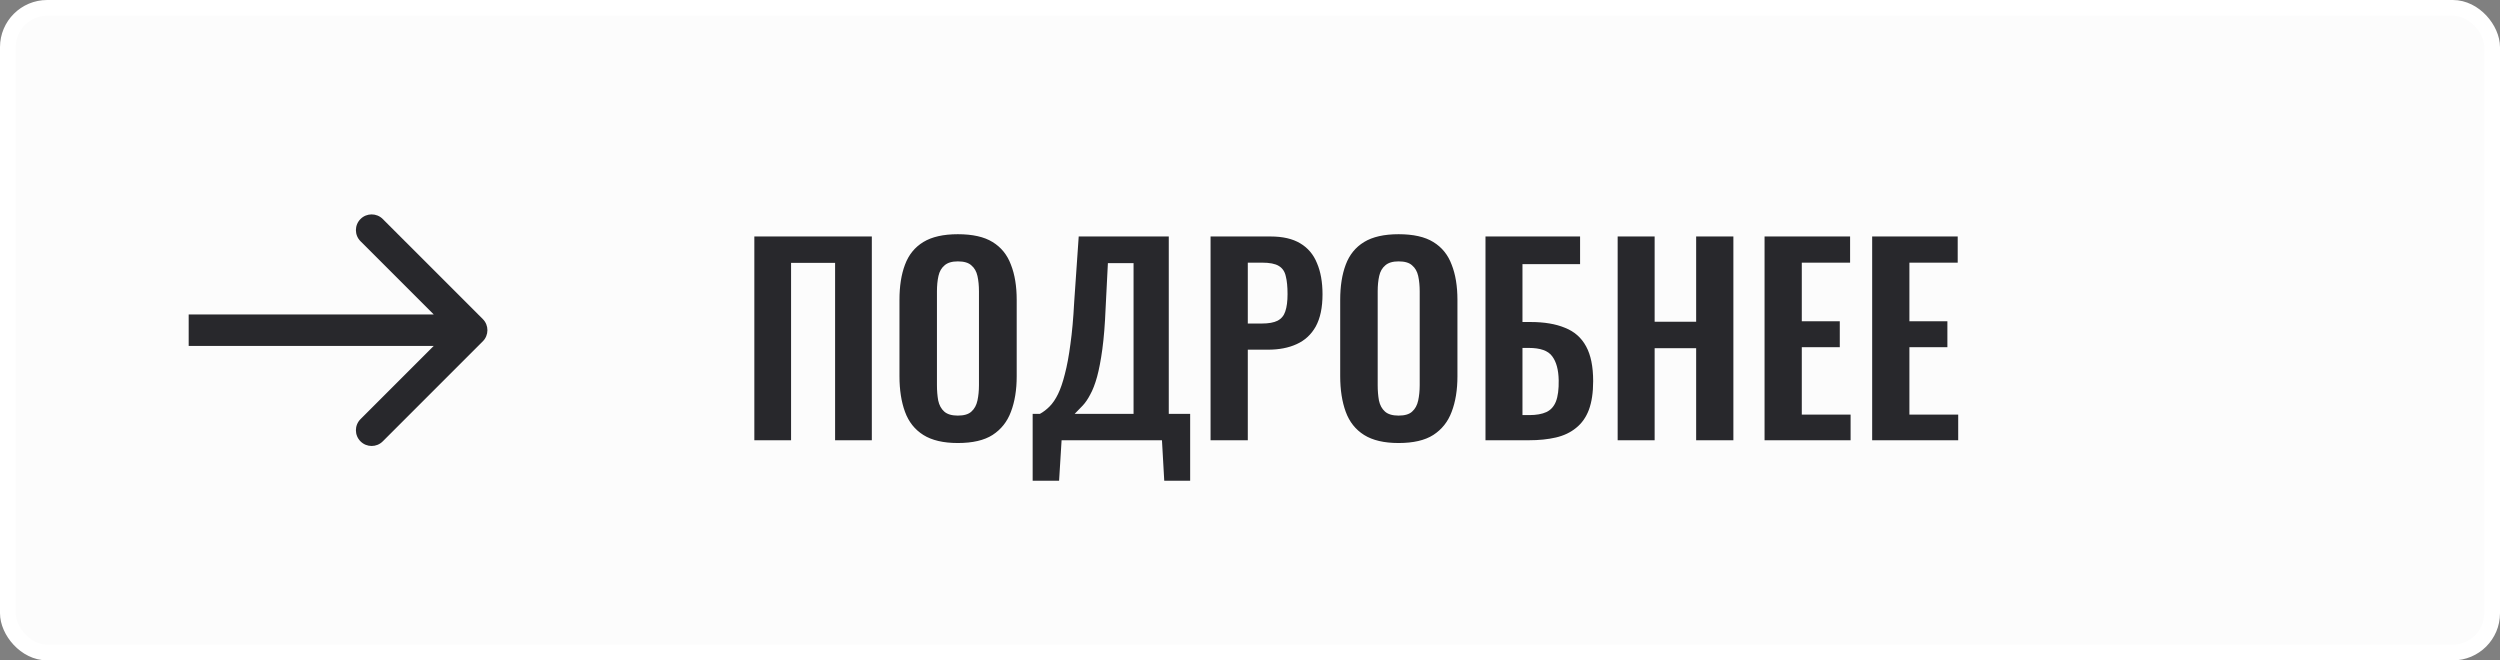
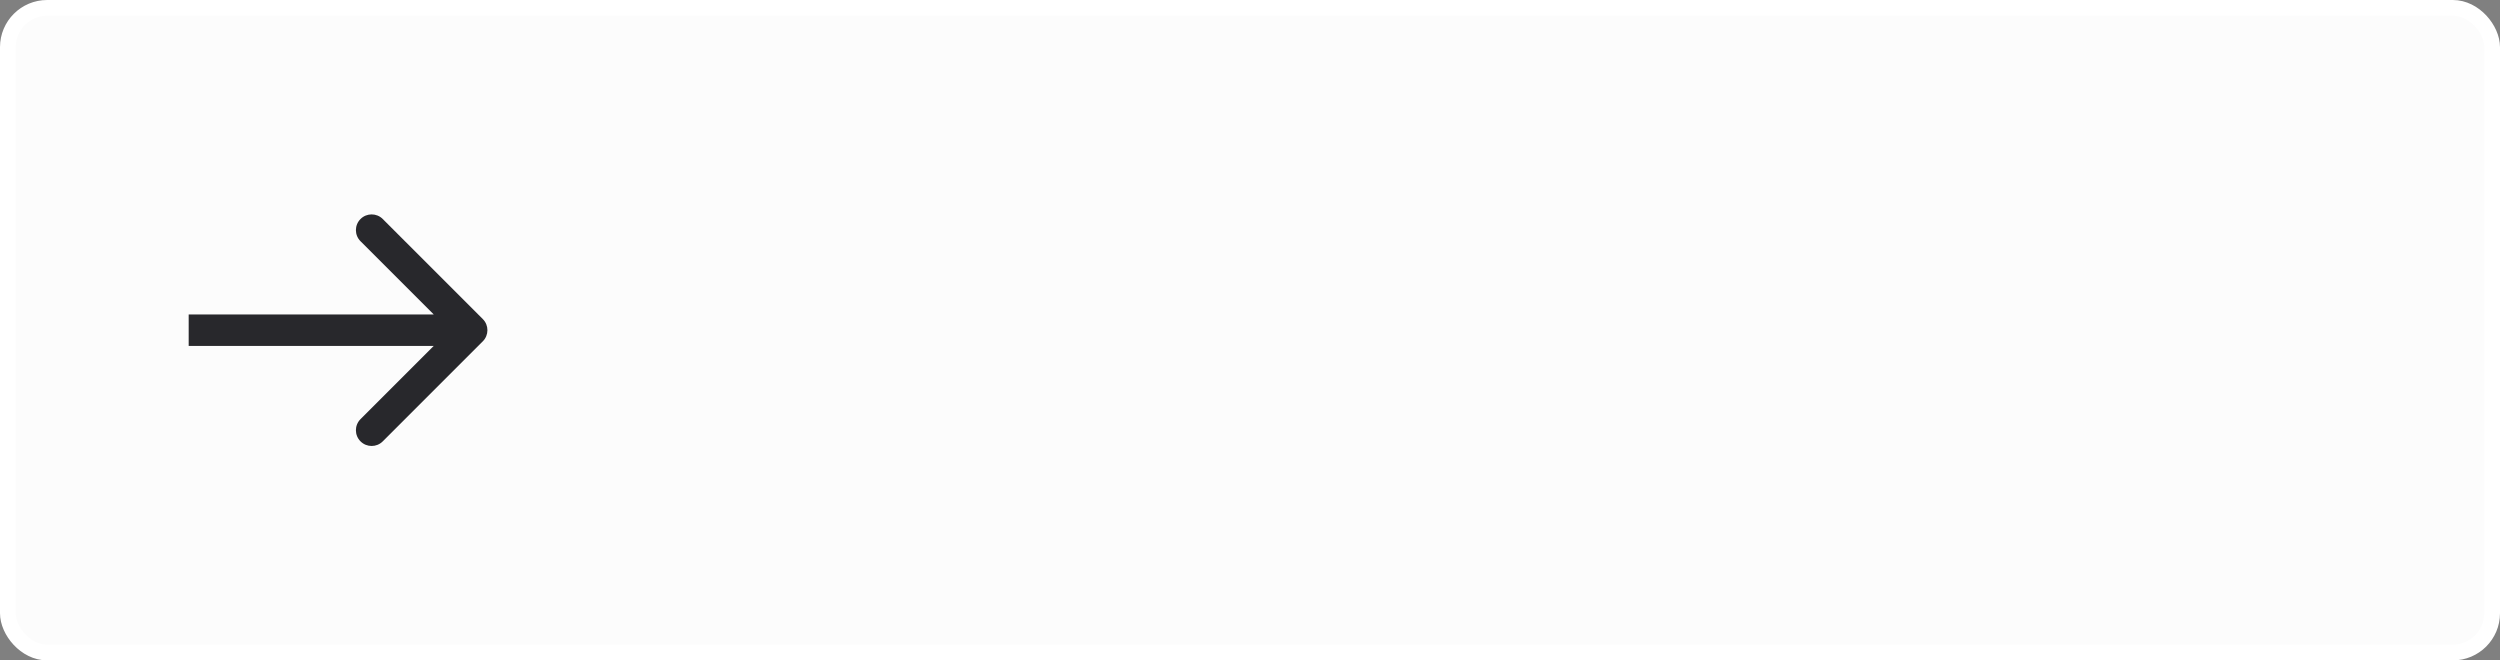
<svg xmlns="http://www.w3.org/2000/svg" width="159" height="42" viewBox="0 0 159 42" fill="none">
  <rect x="0" y="0" width="159" height="42" fill="#808080" stroke="none" />
  <rect x="0.5" y="0.5" width="158" height="41" rx="2.5" fill="#FCFCFC" stroke="white" />
-   <path d="M47.976 28V15.04H55.448V28H53.112V16.72H50.312V28H47.976ZM60.918 28.176C60.001 28.176 59.27 28.005 58.726 27.664C58.182 27.323 57.792 26.832 57.558 26.192C57.323 25.552 57.206 24.795 57.206 23.92V19.072C57.206 18.197 57.323 17.451 57.558 16.832C57.792 16.203 58.182 15.723 58.726 15.392C59.27 15.061 60.001 14.896 60.918 14.896C61.856 14.896 62.593 15.061 63.126 15.392C63.67 15.723 64.059 16.203 64.294 16.832C64.539 17.451 64.662 18.197 64.662 19.072V23.936C64.662 24.8 64.539 25.552 64.294 26.192C64.059 26.821 63.67 27.312 63.126 27.664C62.593 28.005 61.856 28.176 60.918 28.176ZM60.918 26.432C61.312 26.432 61.6 26.347 61.782 26.176C61.974 26.005 62.102 25.771 62.166 25.472C62.23 25.173 62.262 24.848 62.262 24.496V18.528C62.262 18.165 62.23 17.84 62.166 17.552C62.102 17.264 61.974 17.04 61.782 16.88C61.6 16.709 61.312 16.624 60.918 16.624C60.544 16.624 60.262 16.709 60.07 16.88C59.878 17.04 59.75 17.264 59.686 17.552C59.622 17.84 59.59 18.165 59.59 18.528V24.496C59.59 24.848 59.617 25.173 59.67 25.472C59.734 25.771 59.862 26.005 60.054 26.176C60.246 26.347 60.534 26.432 60.918 26.432ZM65.677 30.576V26.32H66.141C66.355 26.203 66.558 26.048 66.749 25.856C66.952 25.653 67.133 25.387 67.293 25.056C67.454 24.725 67.597 24.304 67.725 23.792C67.864 23.269 67.981 22.635 68.078 21.888C68.184 21.141 68.264 20.256 68.317 19.232L68.606 15.04H74.334V26.32H75.694V30.576H74.046L73.901 28H67.517L67.358 30.576H65.677ZM68.35 26.32H72.094V16.736H70.462L70.317 19.6C70.275 20.624 70.206 21.493 70.109 22.208C70.013 22.912 69.901 23.499 69.773 23.968C69.645 24.427 69.501 24.8 69.341 25.088C69.192 25.376 69.032 25.611 68.862 25.792C68.691 25.973 68.52 26.149 68.35 26.32ZM76.992 28V15.04H80.8C81.578 15.04 82.208 15.184 82.688 15.472C83.178 15.76 83.536 16.181 83.76 16.736C83.994 17.28 84.112 17.941 84.112 18.72C84.112 19.563 83.968 20.245 83.68 20.768C83.392 21.28 82.986 21.653 82.464 21.888C81.952 22.123 81.344 22.24 80.64 22.24H79.36V28H76.992ZM79.36 20.576H80.256C80.682 20.576 81.013 20.517 81.248 20.4C81.493 20.272 81.658 20.075 81.744 19.808C81.84 19.531 81.888 19.163 81.888 18.704C81.888 18.235 81.85 17.856 81.776 17.568C81.712 17.269 81.562 17.051 81.328 16.912C81.104 16.773 80.746 16.704 80.256 16.704H79.36V20.576ZM88.949 28.176C88.032 28.176 87.301 28.005 86.757 27.664C86.213 27.323 85.824 26.832 85.589 26.192C85.355 25.552 85.237 24.795 85.237 23.92V19.072C85.237 18.197 85.355 17.451 85.589 16.832C85.824 16.203 86.213 15.723 86.757 15.392C87.301 15.061 88.032 14.896 88.949 14.896C89.888 14.896 90.624 15.061 91.157 15.392C91.701 15.723 92.091 16.203 92.325 16.832C92.57 17.451 92.693 18.197 92.693 19.072V23.936C92.693 24.8 92.57 25.552 92.325 26.192C92.091 26.821 91.701 27.312 91.157 27.664C90.624 28.005 89.888 28.176 88.949 28.176ZM88.949 26.432C89.344 26.432 89.632 26.347 89.813 26.176C90.005 26.005 90.133 25.771 90.197 25.472C90.261 25.173 90.293 24.848 90.293 24.496V18.528C90.293 18.165 90.261 17.84 90.197 17.552C90.133 17.264 90.005 17.04 89.813 16.88C89.632 16.709 89.344 16.624 88.949 16.624C88.576 16.624 88.293 16.709 88.101 16.88C87.909 17.04 87.781 17.264 87.717 17.552C87.653 17.84 87.621 18.165 87.621 18.528V24.496C87.621 24.848 87.648 25.173 87.701 25.472C87.765 25.771 87.893 26.005 88.085 26.176C88.277 26.347 88.565 26.432 88.949 26.432ZM94.477 28V15.04H100.493V16.8H96.829V20.48H97.341C98.215 20.48 98.946 20.603 99.533 20.848C100.13 21.083 100.578 21.477 100.877 22.032C101.175 22.576 101.325 23.312 101.325 24.24C101.325 24.965 101.234 25.573 101.053 26.064C100.871 26.544 100.599 26.928 100.237 27.216C99.885 27.504 99.458 27.707 98.957 27.824C98.455 27.941 97.885 28 97.245 28H94.477ZM96.829 26.4H97.261C97.709 26.4 98.071 26.336 98.349 26.208C98.626 26.08 98.829 25.856 98.957 25.536C99.085 25.205 99.143 24.757 99.133 24.192C99.122 23.52 98.983 23.008 98.717 22.656C98.461 22.304 97.965 22.128 97.229 22.128H96.829V26.4ZM102.883 28V15.04H105.235V20.464H107.875V15.04H110.243V28H107.875V22.144H105.235V28H102.883ZM112.226 28V15.04H117.666V16.704H114.594V20.432H117.01V22.08H114.594V26.368H117.698V28H112.226ZM119.07 28V15.04H124.51V16.704H121.438V20.432H123.854V22.08H121.438V26.368H124.542V28H119.07Z" fill="#28282C" />
-   <path d="M30.707 21.707C31.098 21.317 31.098 20.683 30.707 20.293L24.343 13.929C23.953 13.538 23.32 13.538 22.929 13.929C22.538 14.319 22.538 14.953 22.929 15.343L28.586 21L22.929 26.657C22.538 27.047 22.538 27.68 22.929 28.071C23.32 28.462 23.953 28.462 24.343 28.071L30.707 21.707ZM12 22L30 22L30 20L12 20L12 22Z" fill="#28282C" />
+   <path d="M30.707 21.707C31.098 21.317 31.098 20.683 30.707 20.293L24.343 13.929C23.953 13.538 23.32 13.538 22.929 13.929C22.538 14.319 22.538 14.953 22.929 15.343L28.586 21L22.929 26.657C22.538 27.047 22.538 27.68 22.929 28.071C23.32 28.462 23.953 28.462 24.343 28.071ZM12 22L30 22L30 20L12 20L12 22Z" fill="#28282C" />
</svg>